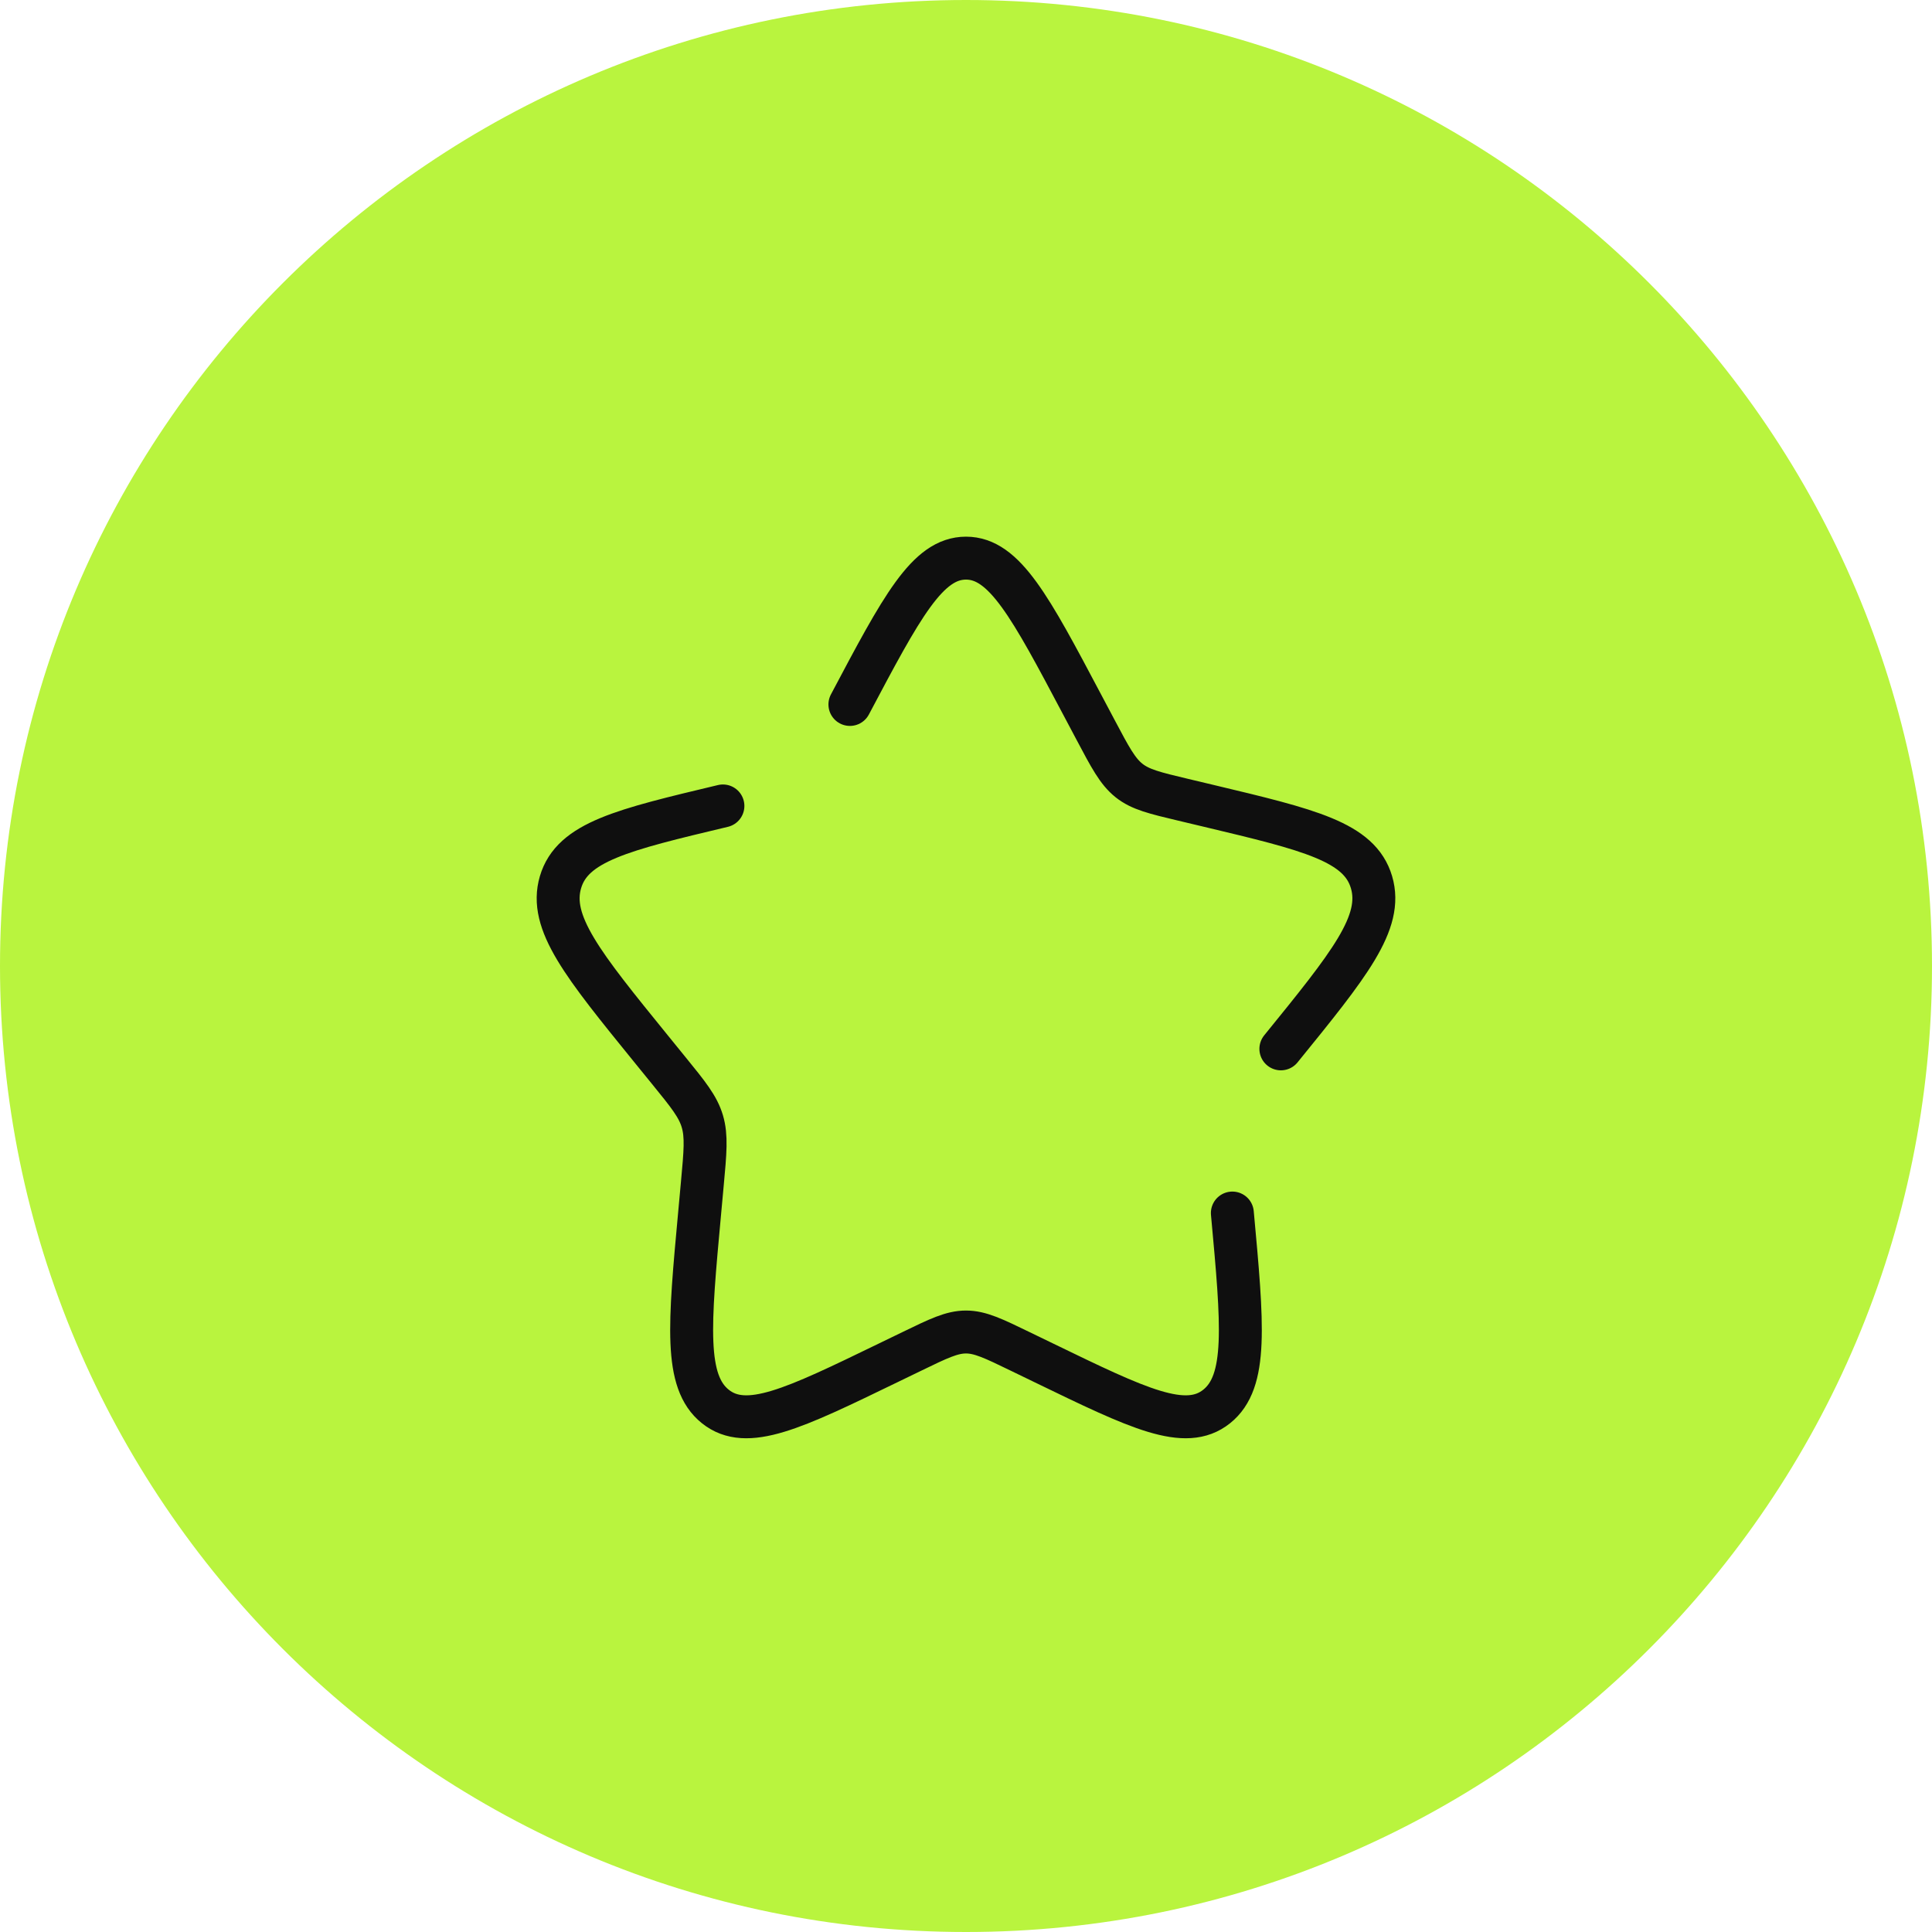
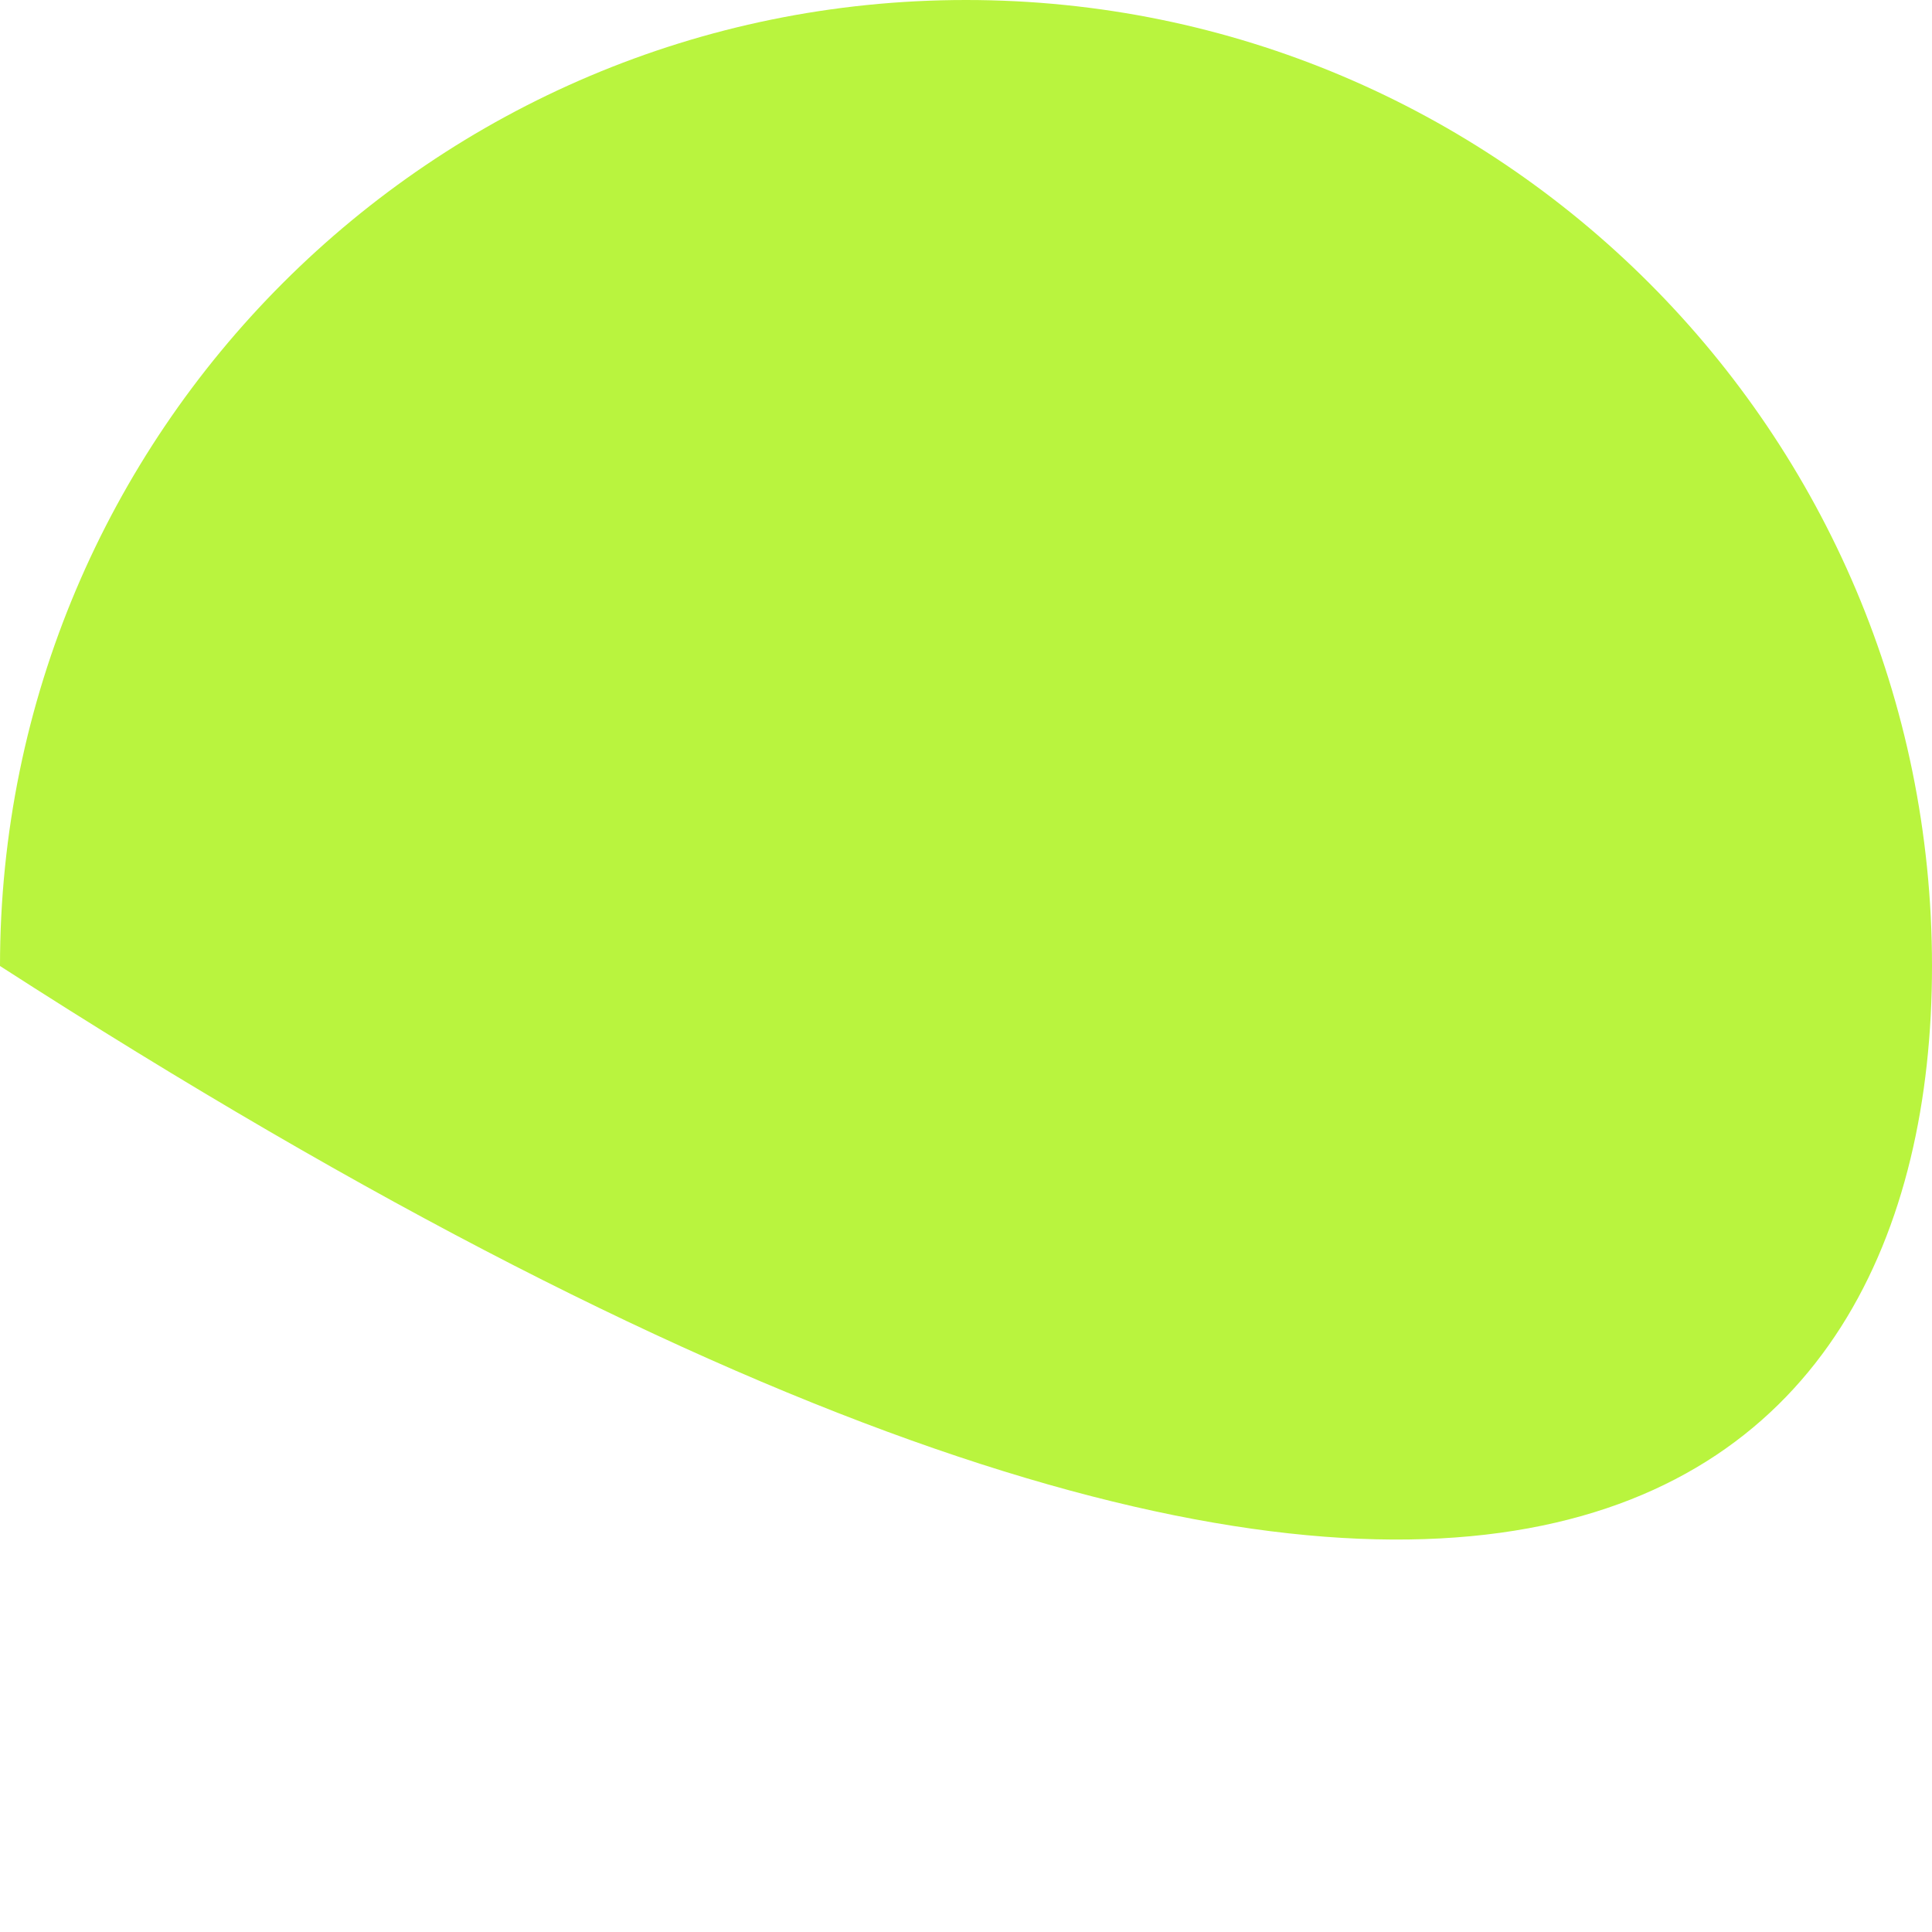
<svg xmlns="http://www.w3.org/2000/svg" width="45" height="45" viewBox="0 0 45 45" fill="none">
-   <path d="M45 22.5C45 10.074 34.926 0 22.5 0C10.074 0 0 10.074 0 22.5C0 34.926 10.074 45 22.5 45C34.926 45 45 34.926 45 22.5Z" fill="#B9F43E" />
-   <path d="M16.838 18.772C14.501 19.329 13.332 19.607 13.055 20.548C12.777 21.489 13.573 22.469 15.166 24.43L15.578 24.937C16.031 25.494 16.257 25.773 16.359 26.118C16.461 26.462 16.427 26.834 16.358 27.578L16.296 28.254C16.055 30.871 15.935 32.179 16.662 32.76C17.39 33.342 18.484 32.812 20.672 31.751L21.238 31.477C21.86 31.175 22.17 31.025 22.5 31.025C22.829 31.025 23.14 31.175 23.762 31.477L24.328 31.751C26.516 32.812 27.61 33.342 28.338 32.76C29.065 32.179 28.945 30.871 28.704 28.254M29.834 24.43C31.427 22.469 32.223 21.489 31.945 20.548C31.668 19.607 30.499 19.329 28.163 18.772L27.558 18.628C26.894 18.47 26.562 18.391 26.295 18.178C26.029 17.965 25.858 17.642 25.516 16.996L25.204 16.408C24.001 14.136 23.399 13 22.5 13C21.6 13 20.999 14.136 19.796 16.408" stroke="#0F0F0F" stroke-linecap="round" />
+   <path d="M45 22.5C45 10.074 34.926 0 22.5 0C10.074 0 0 10.074 0 22.5C34.926 45 45 34.926 45 22.5Z" fill="#B9F43E" />
</svg>